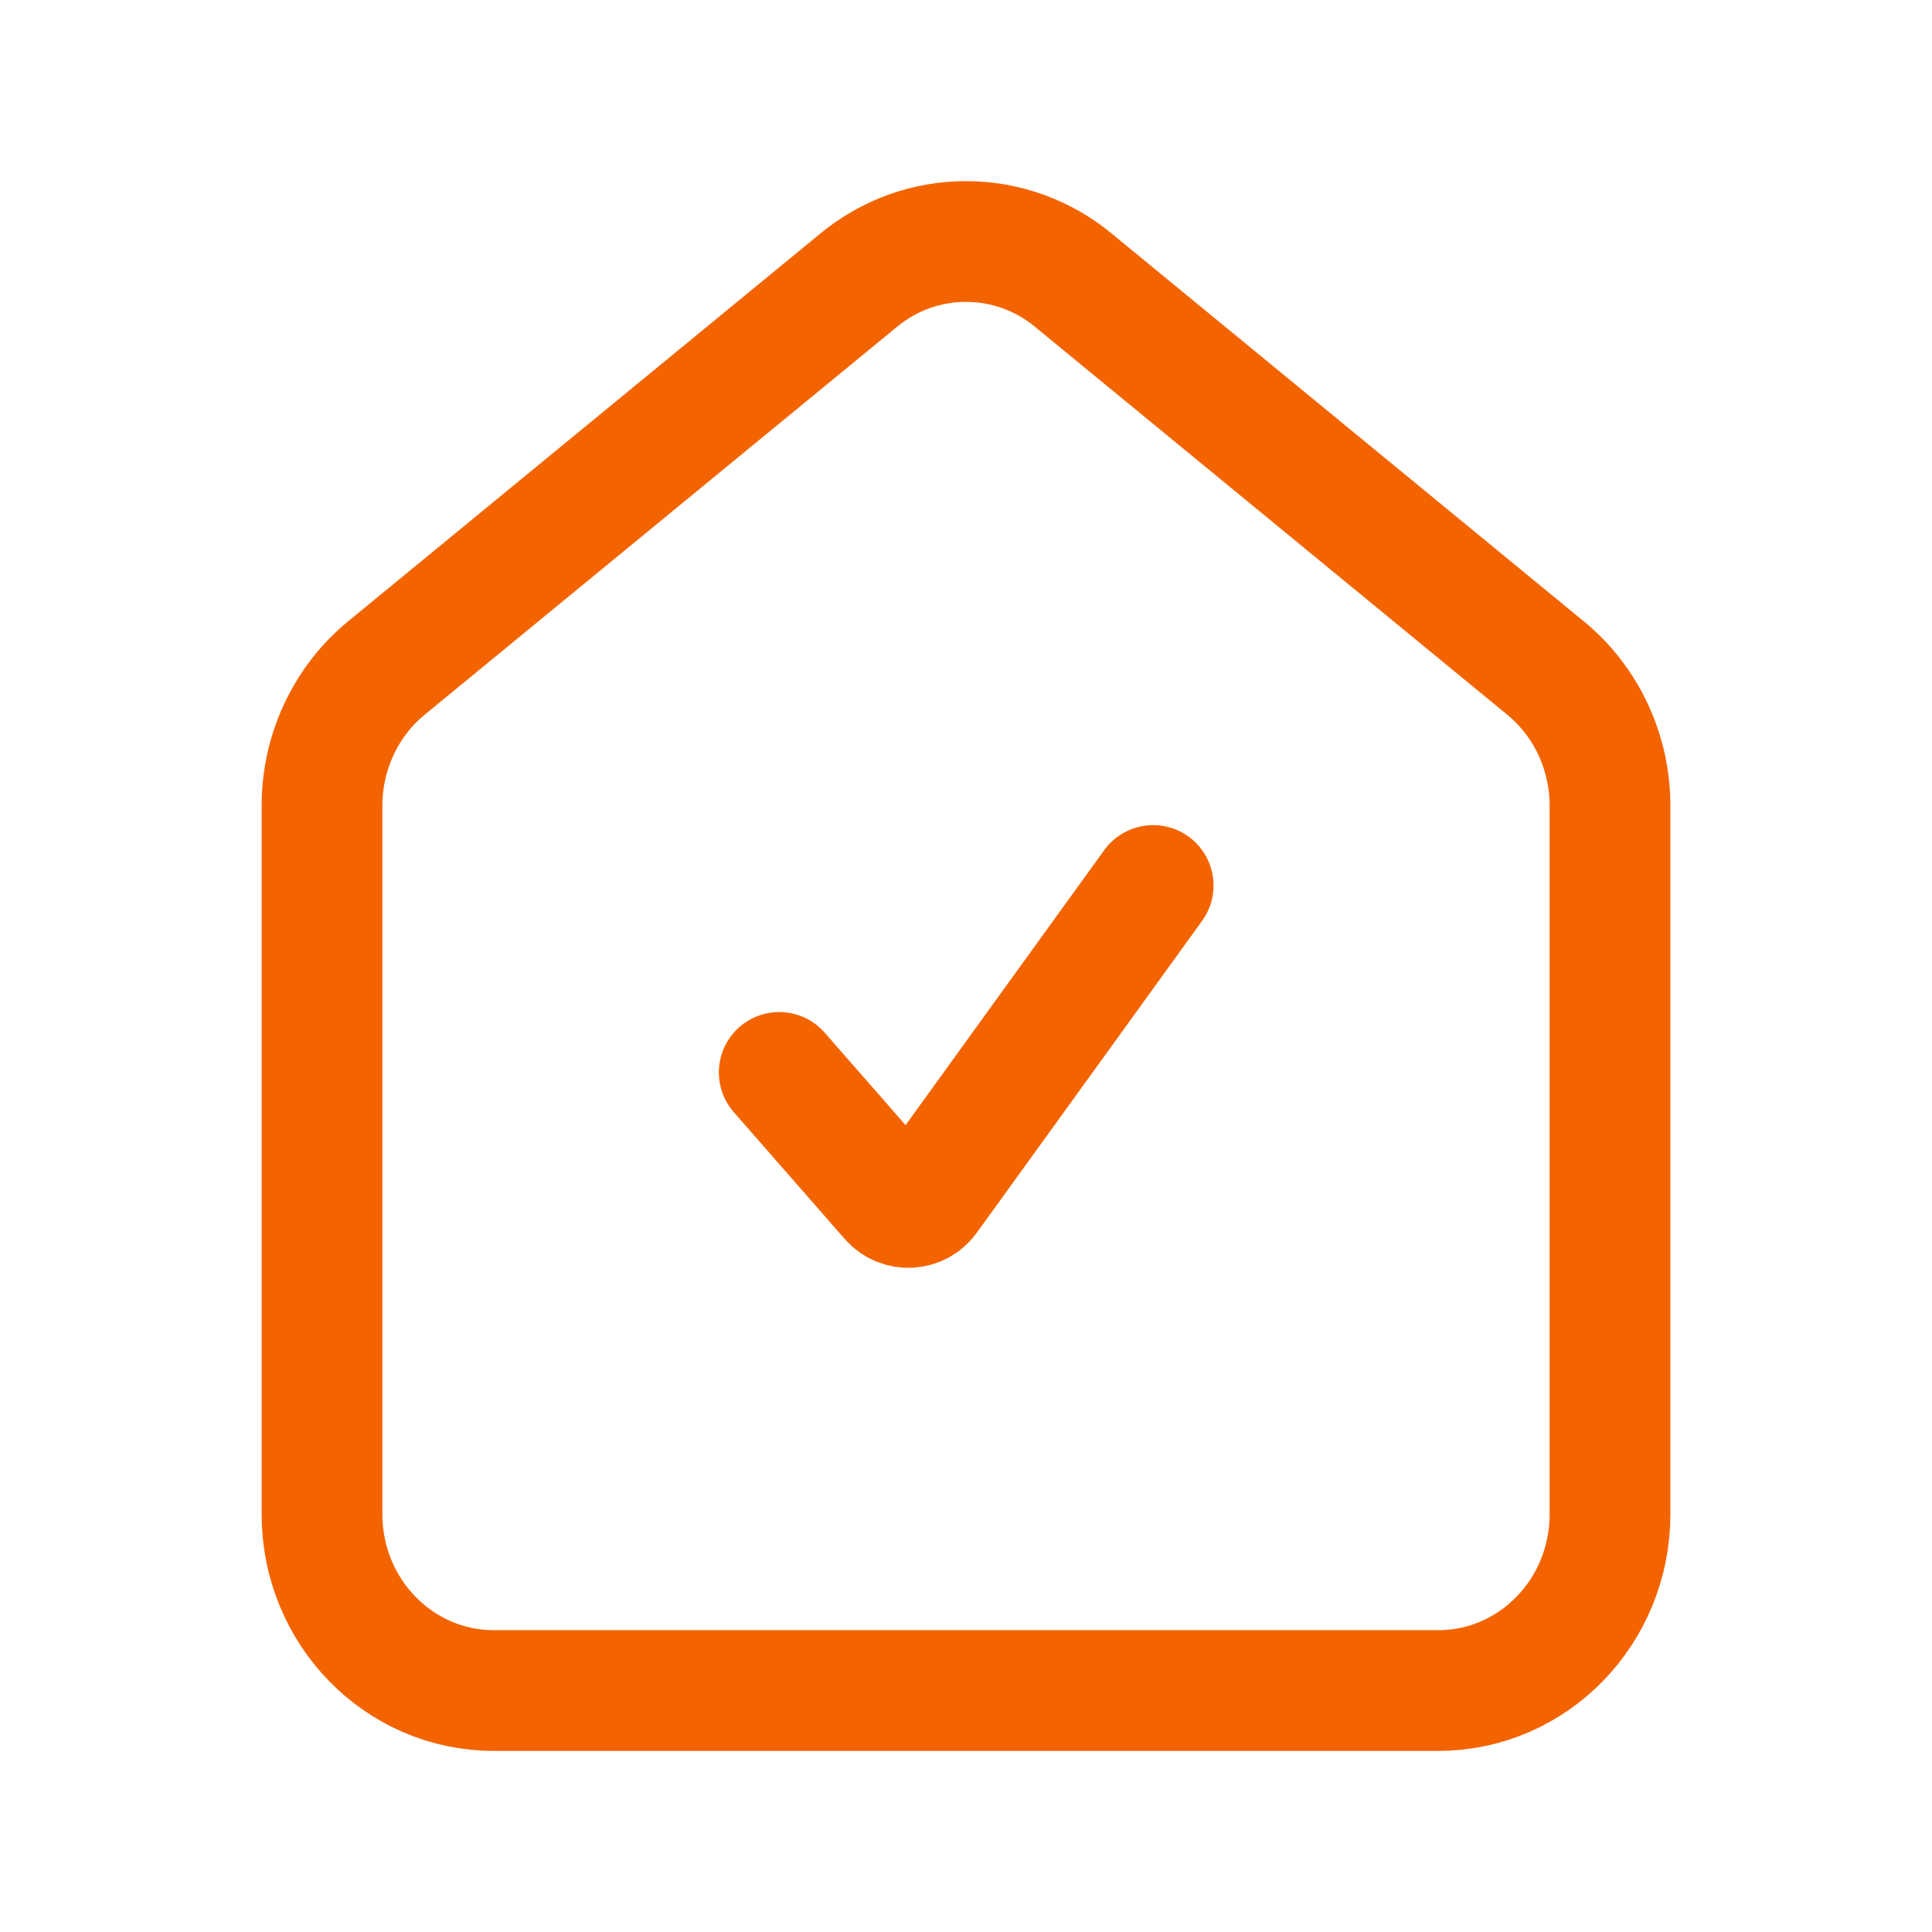
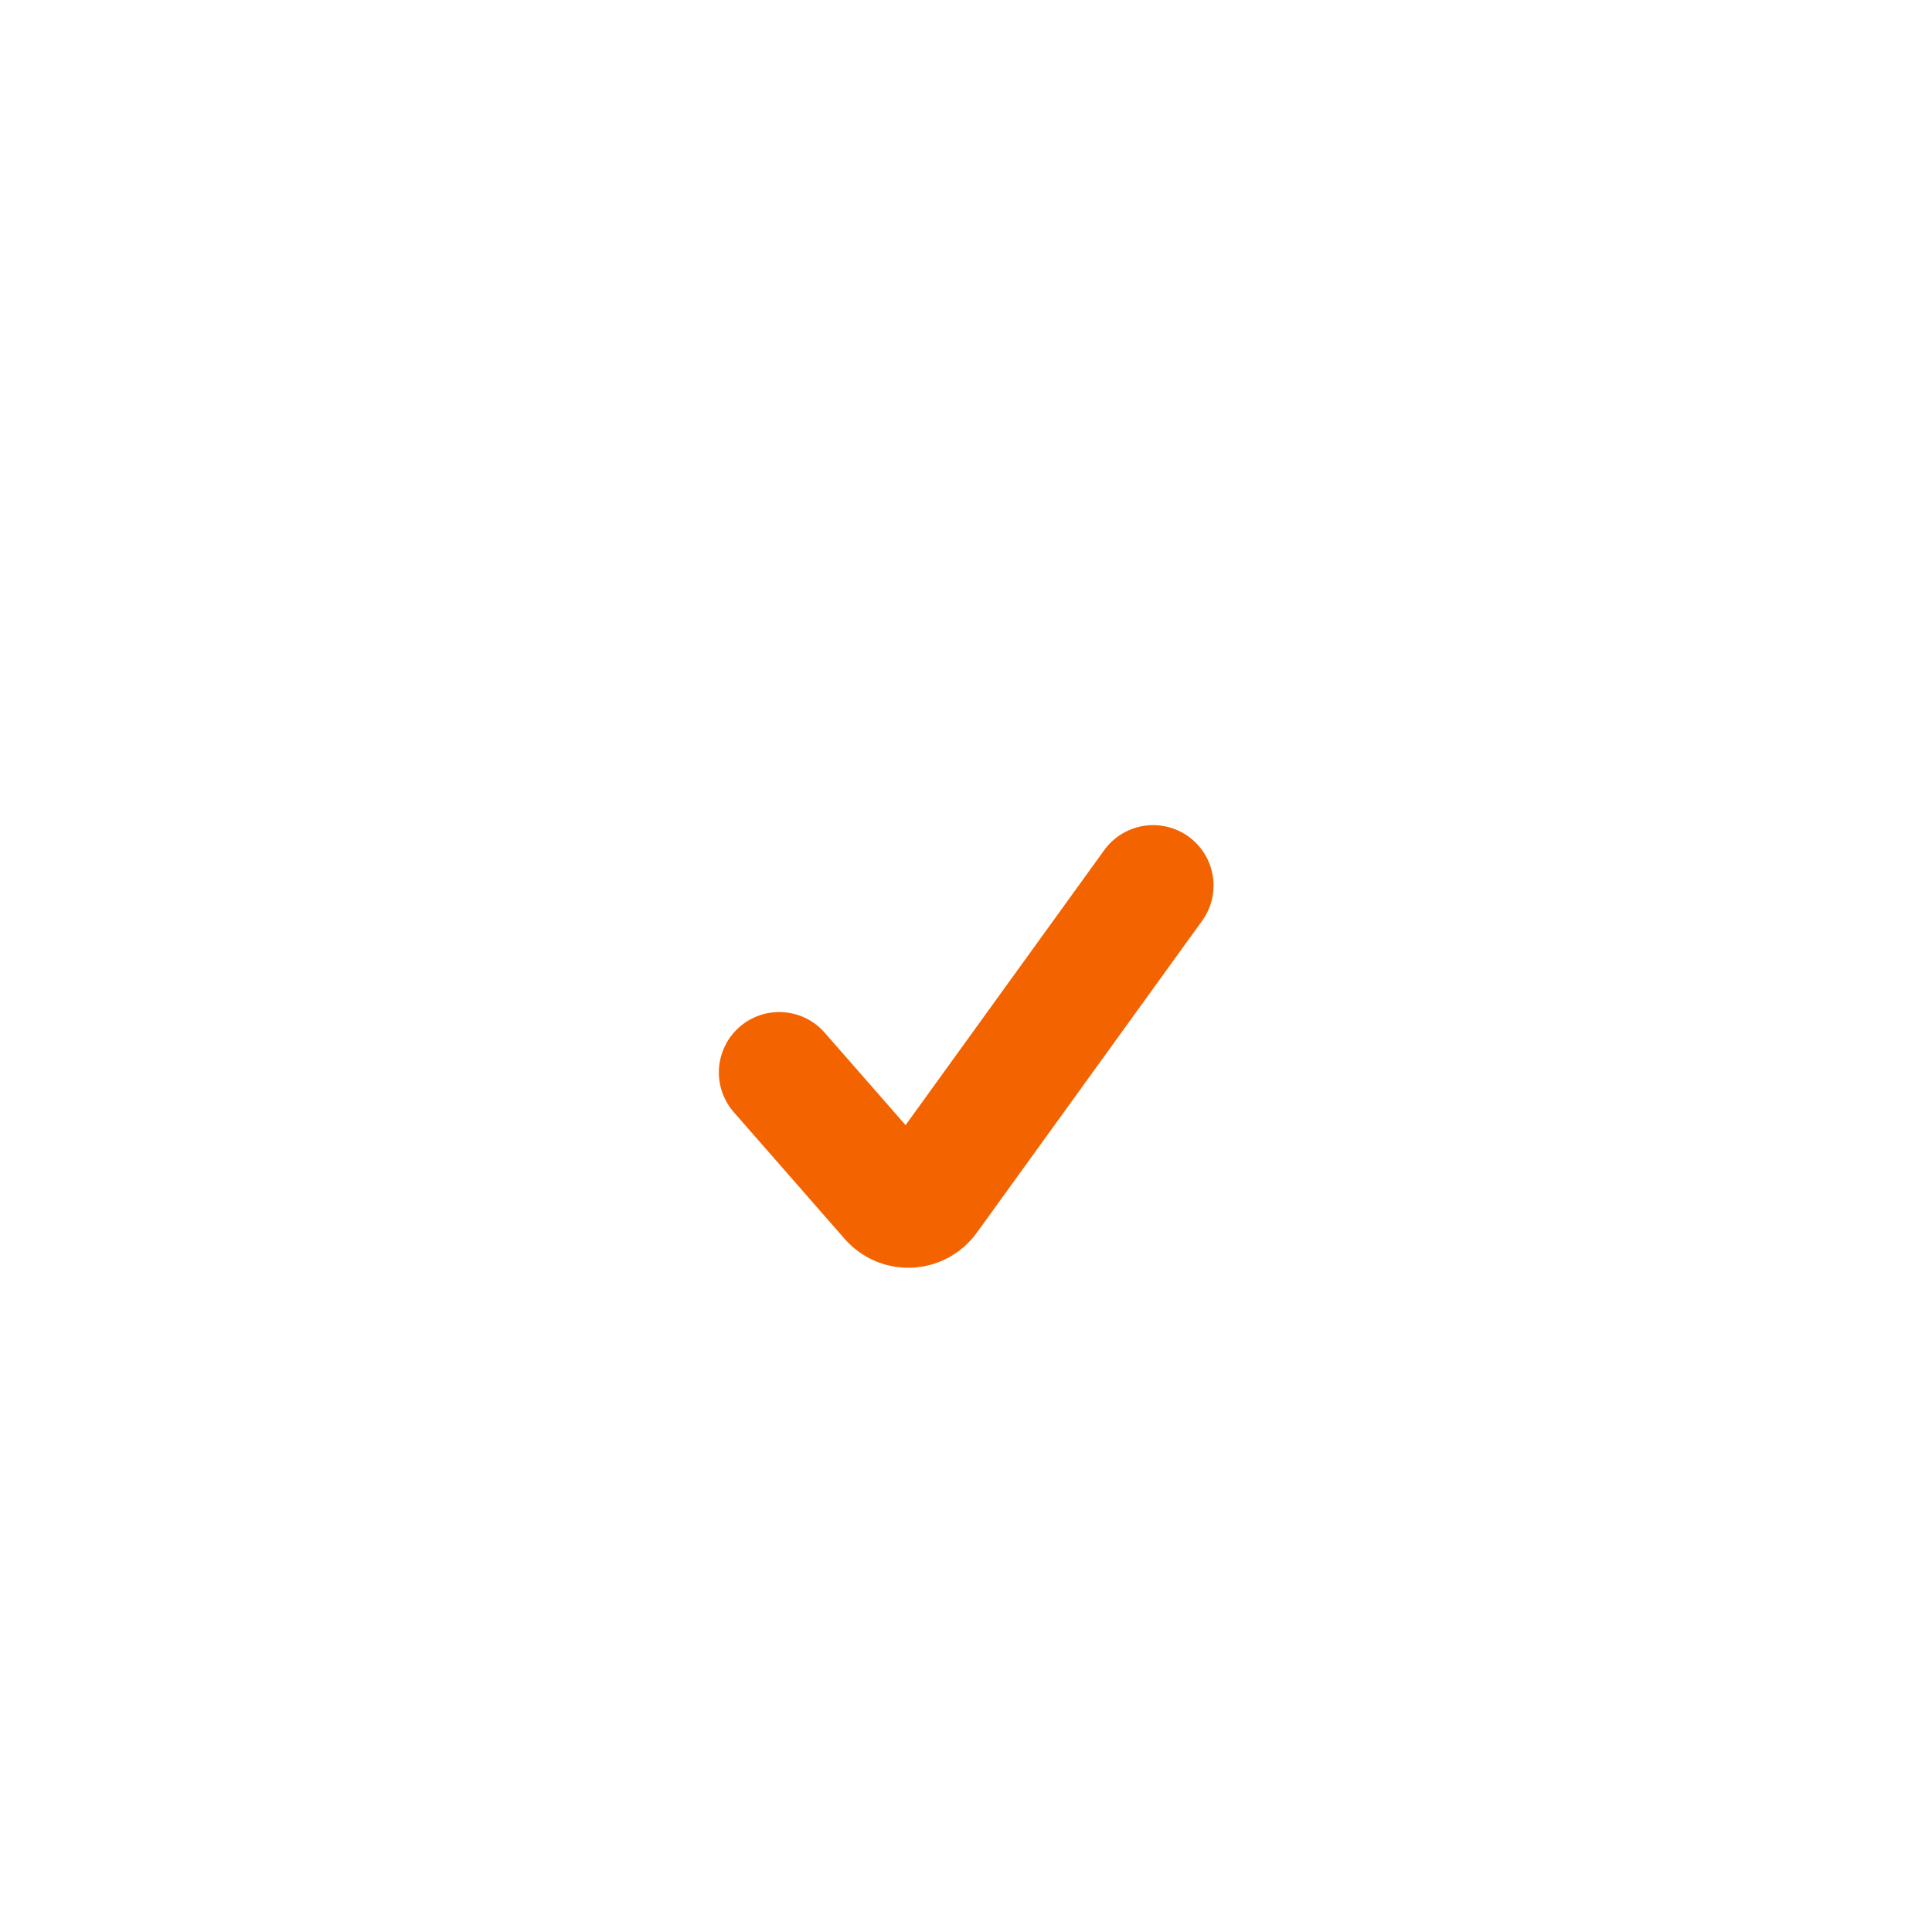
<svg xmlns="http://www.w3.org/2000/svg" width="234" height="234" viewBox="0 0 234 234" fill="none">
  <path d="M94.379 129.889L107.824 145.255C108.113 145.583 108.472 145.841 108.874 146.011C109.276 146.181 109.711 146.259 110.147 146.238C110.584 146.218 111.009 146.1 111.394 145.892C111.778 145.685 112.111 145.394 112.368 145.041L139.668 107.25" stroke="#F36400" stroke-width="14.625" stroke-linecap="round" stroke-linejoin="round" />
-   <path d="M59.797 204.753C48.311 204.753 39 195.198 39 183.4V97.581C39 91.097 41.876 84.954 46.8 80.908L104.003 33.933C107.658 30.906 112.255 29.25 117 29.25C121.745 29.25 126.342 30.906 129.997 33.933L187.19 80.908C192.124 84.954 195 91.097 195 97.581V183.4C195 195.198 185.689 204.753 174.203 204.753H59.797Z" stroke="#F36400" stroke-width="14.625" stroke-linecap="round" stroke-linejoin="round" />
</svg>